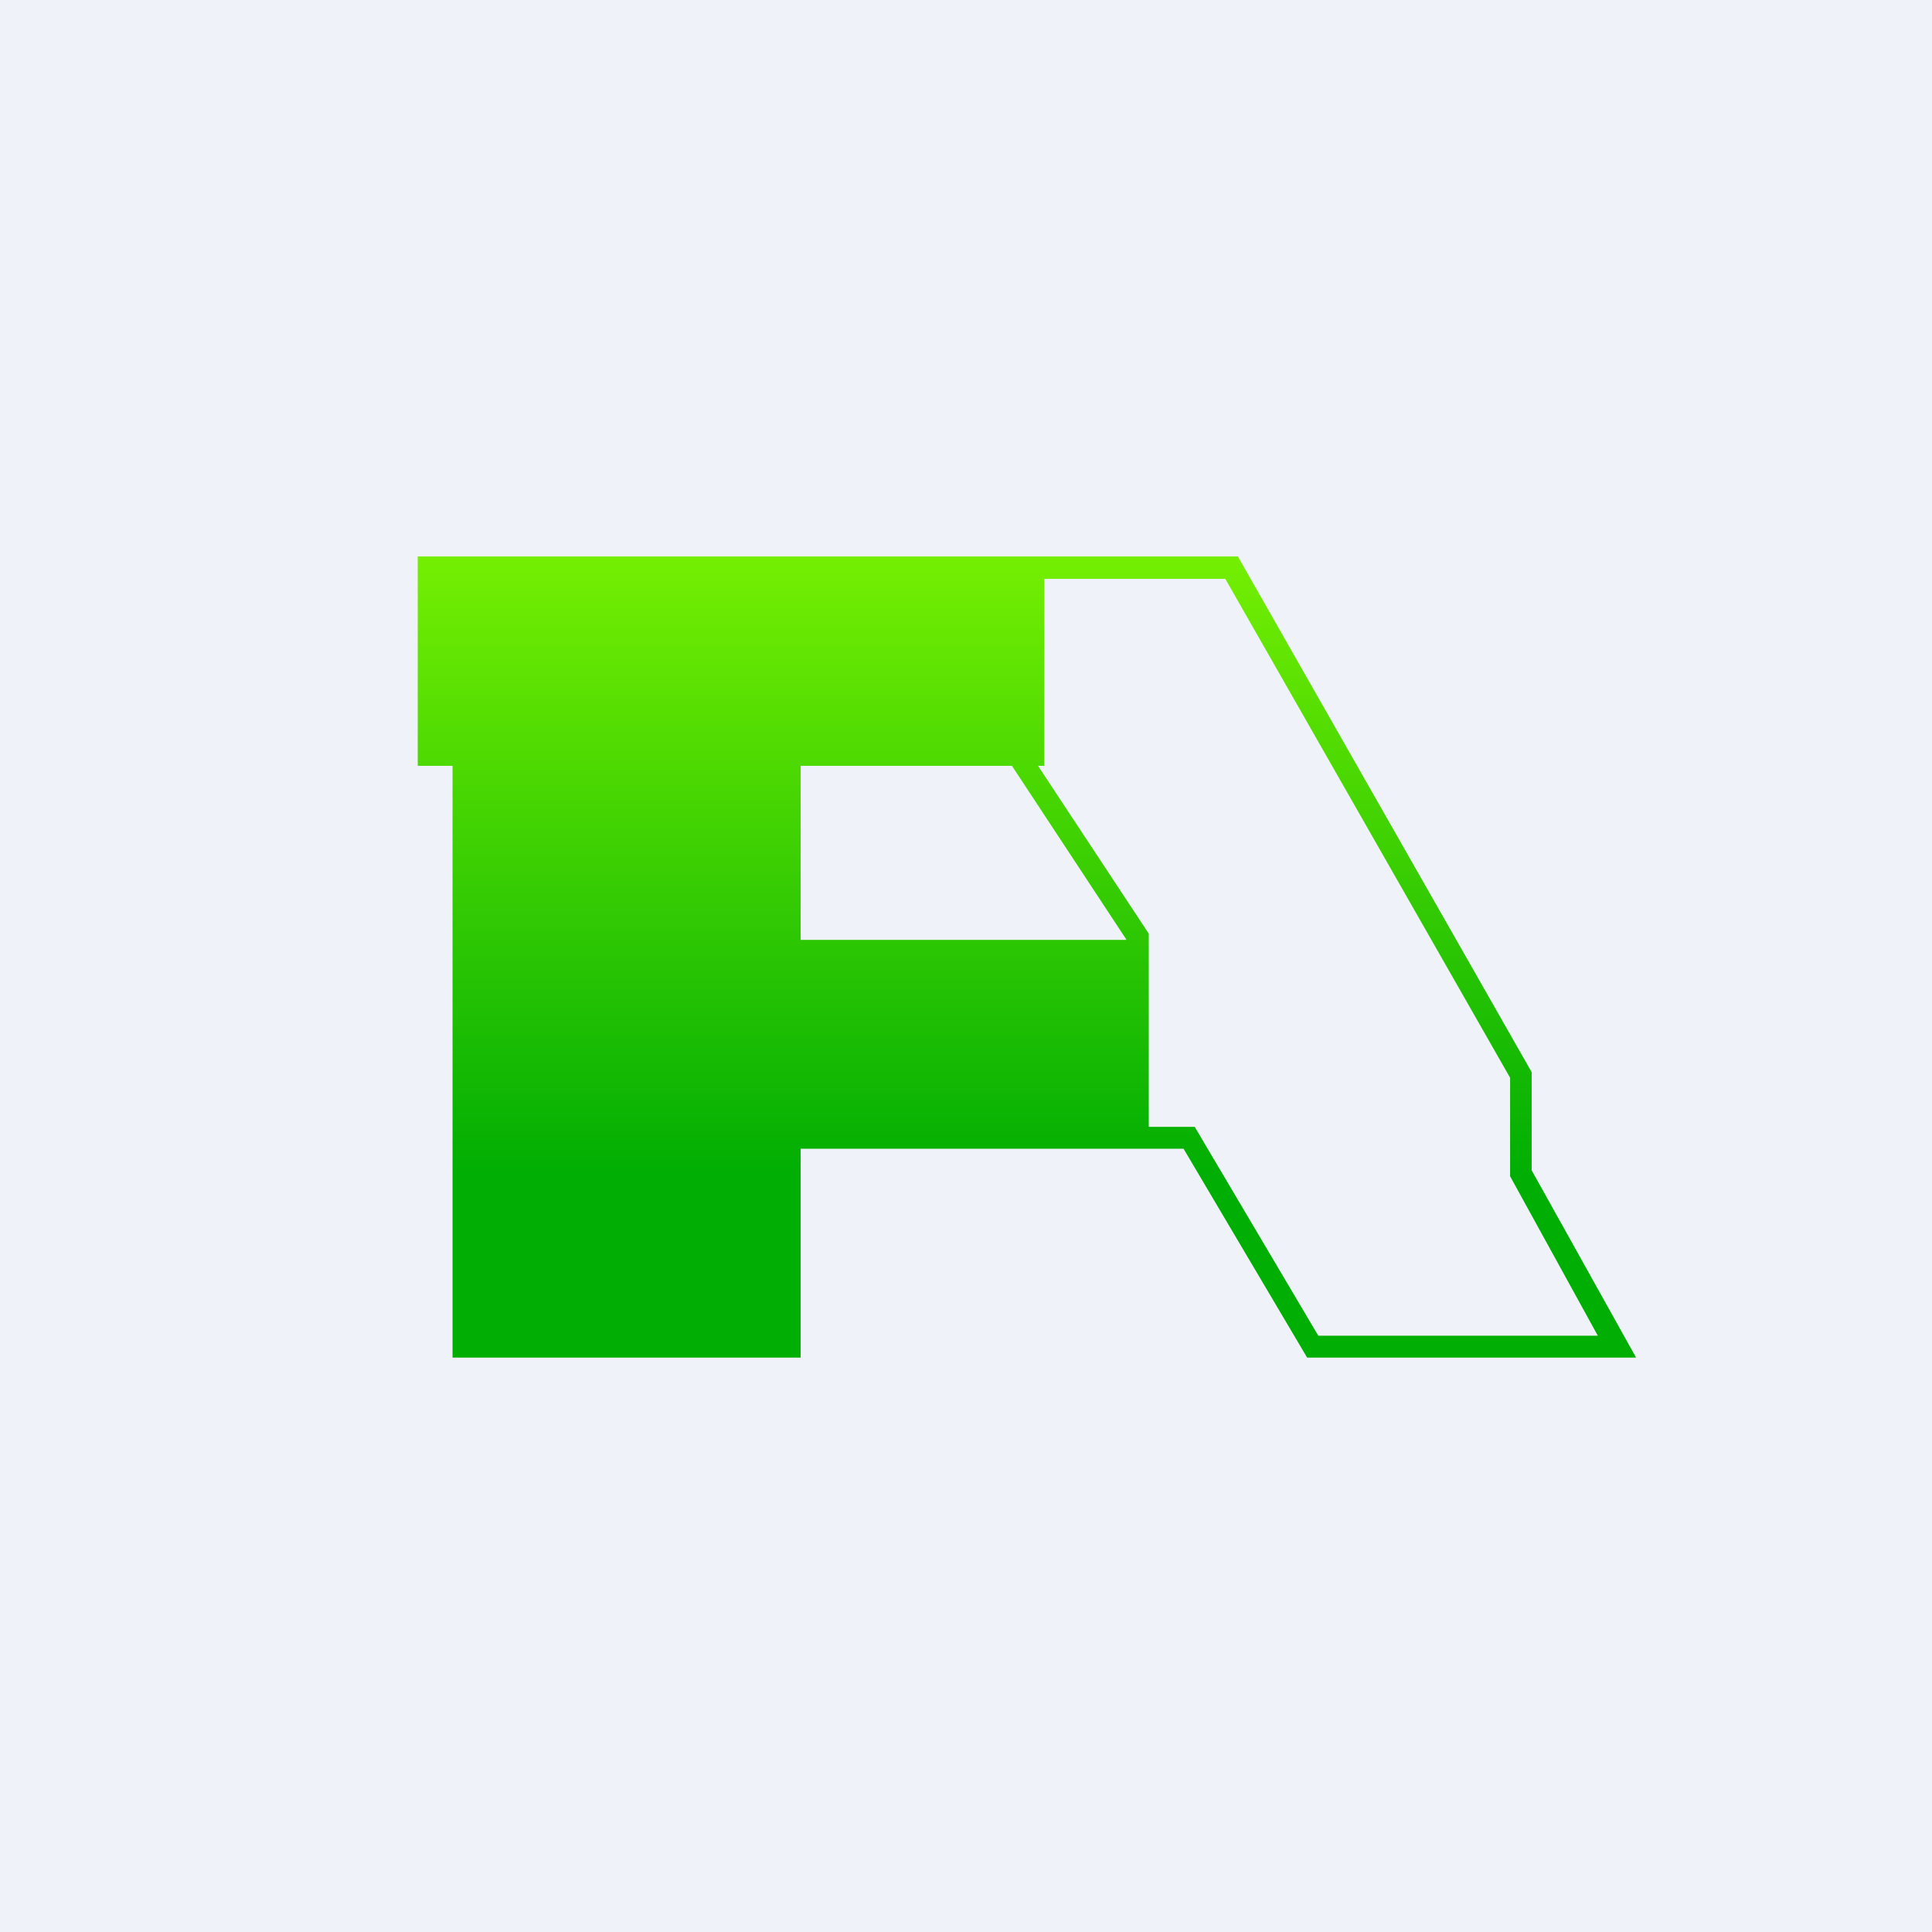
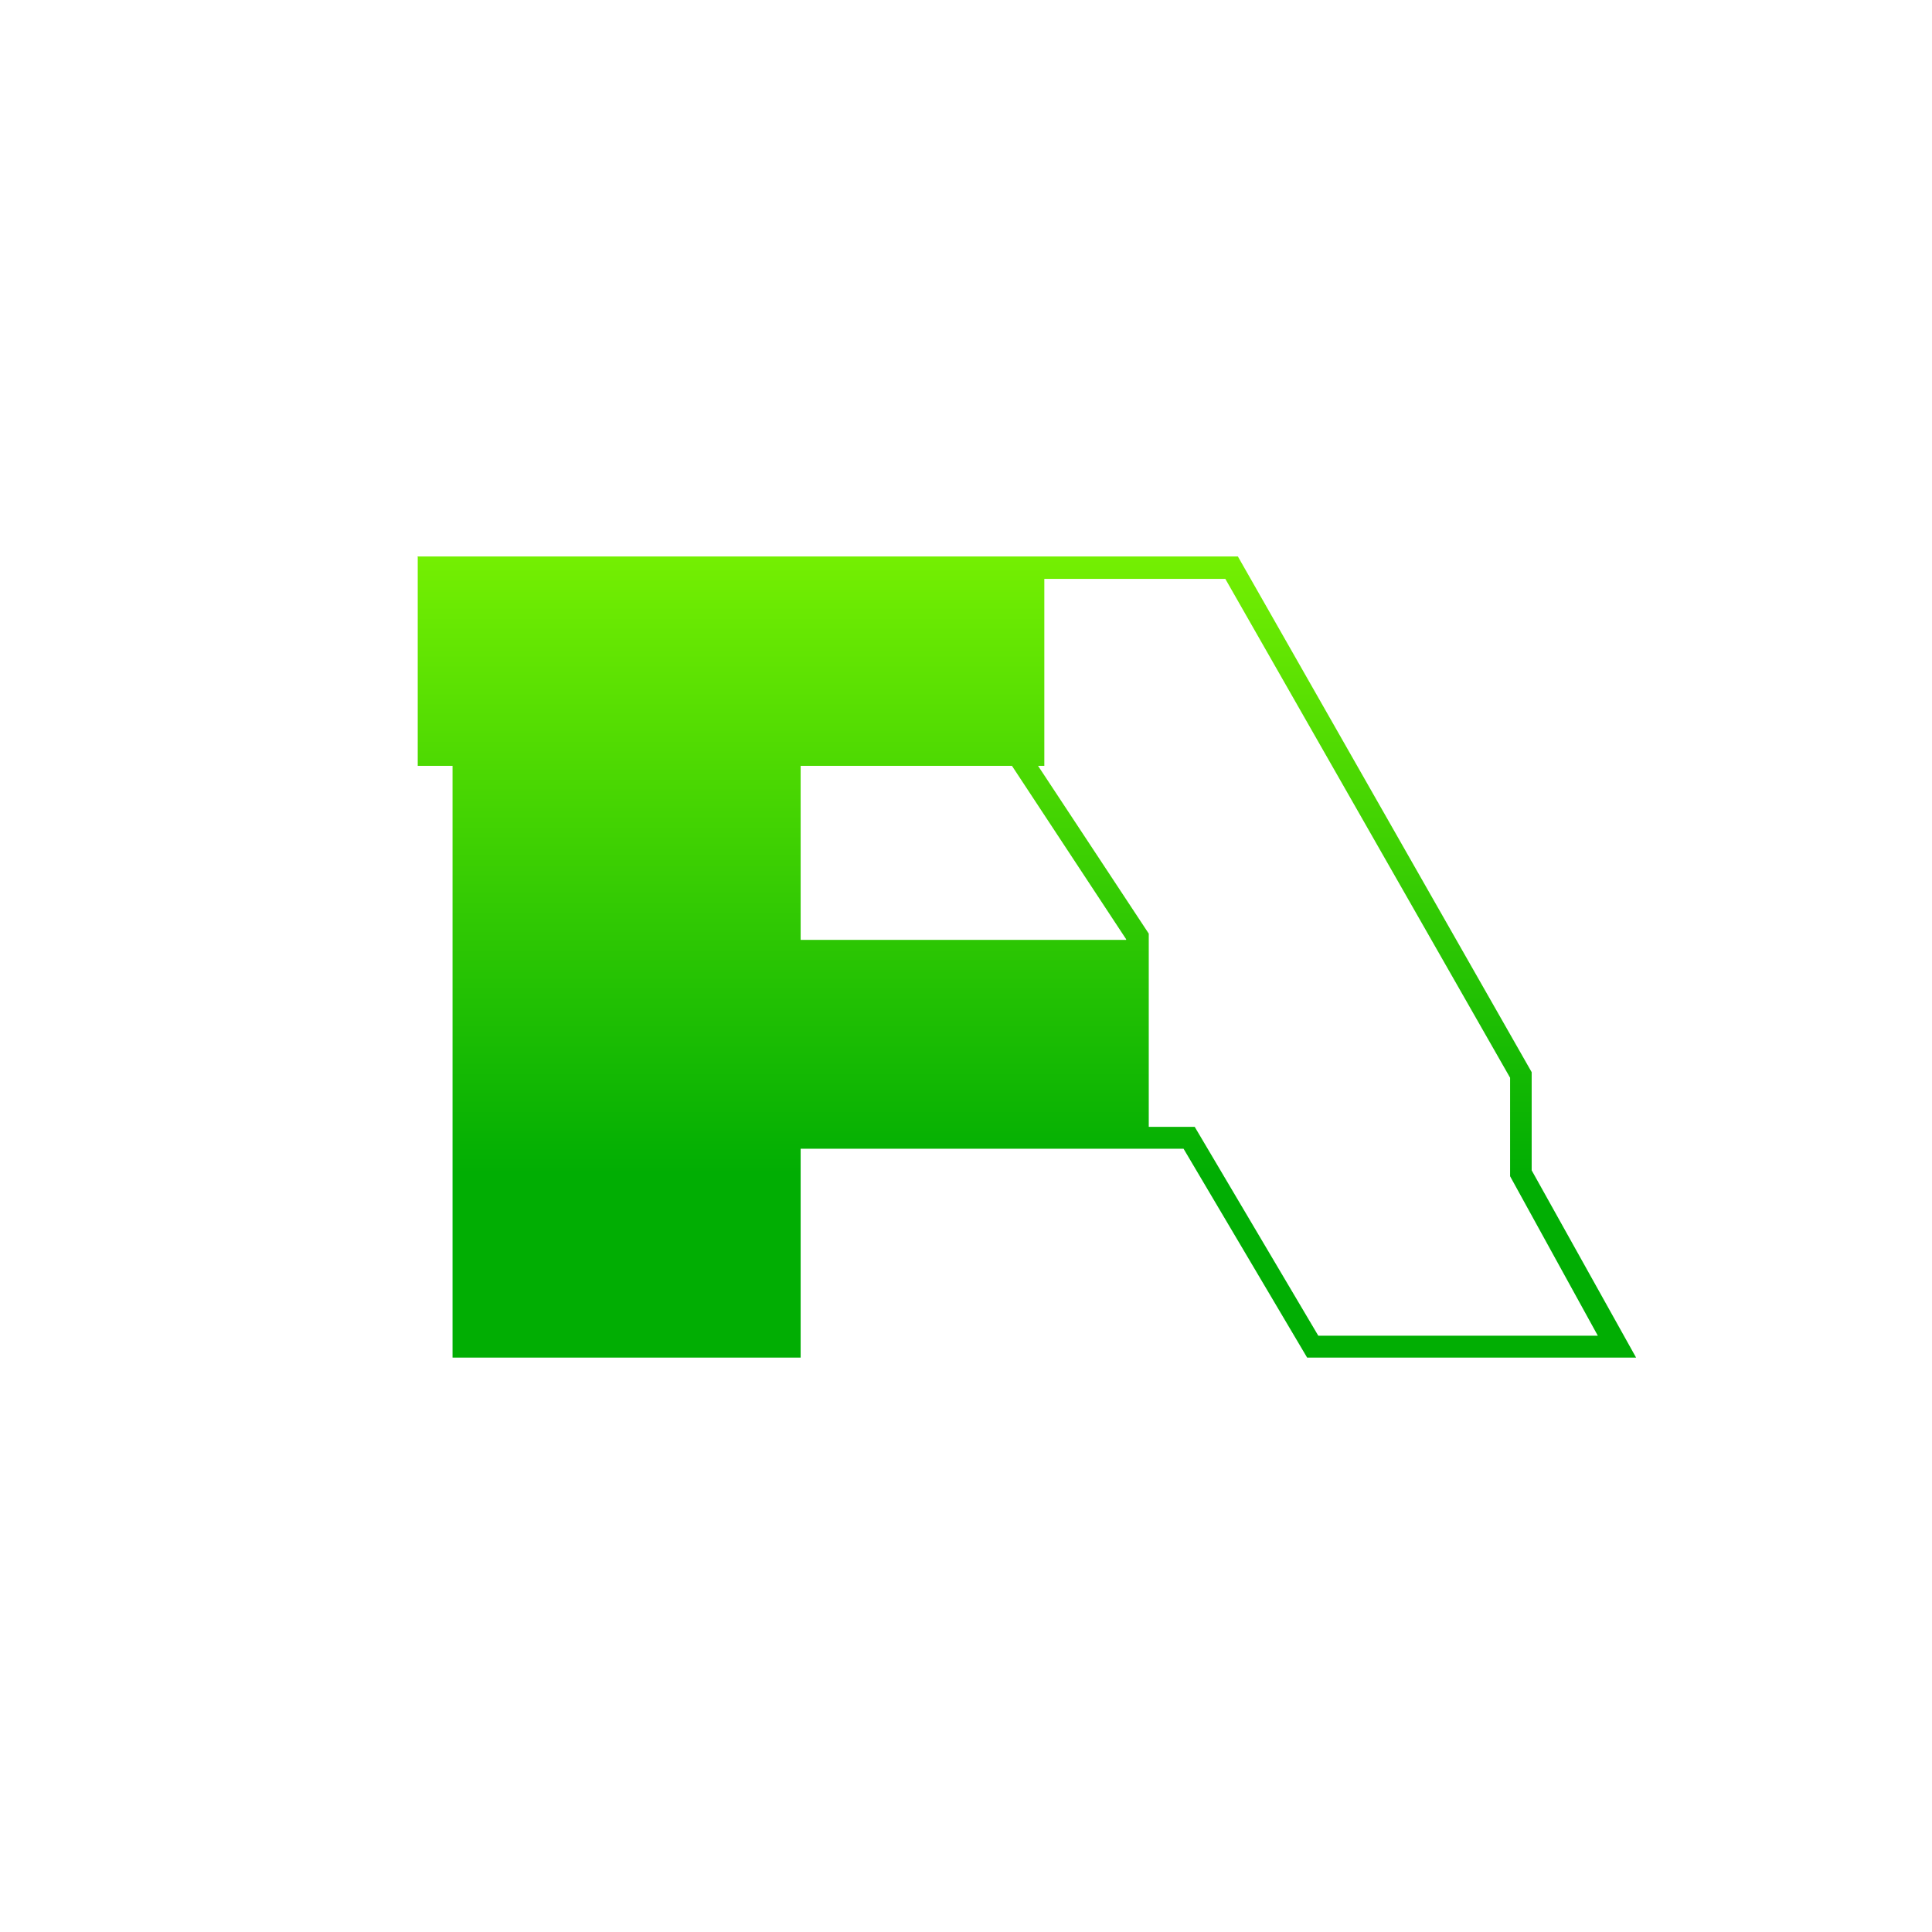
<svg xmlns="http://www.w3.org/2000/svg" viewBox="0 0 55.5 55.5">
-   <path d="M 0,0 H 55.5 V 55.5 H 0 Z" fill="rgb(239, 242, 248)" />
  <path d="M 11.99,15.985 H 35.56 L 44,30.8 V 33.62 L 47,39 H 37.55 L 34,33 H 23 V 39 H 13 V 22 H 12 V 16 Z M 32.35,27 V 26.98 L 29.07,22 H 23 V 27 H 32.35 Z M 29.82,22 L 33,26.82 V 32.37 H 34.32 L 37.87,38.37 H 45.9 L 43.38,33.79 V 30.96 L 35.2,16.63 H 30 V 22 H 29.82 Z" fill="url(#a)" />
  <defs>
    <linearGradient id="a" x1="29.5" x2="29.5" y1="16" y2="39" gradientUnits="userSpaceOnUse">
      <stop stop-color="rgb(116, 239, 2)" offset="0" />
      <stop stop-color="rgb(1, 174, 3)" offset=".77" />
    </linearGradient>
  </defs>
</svg>